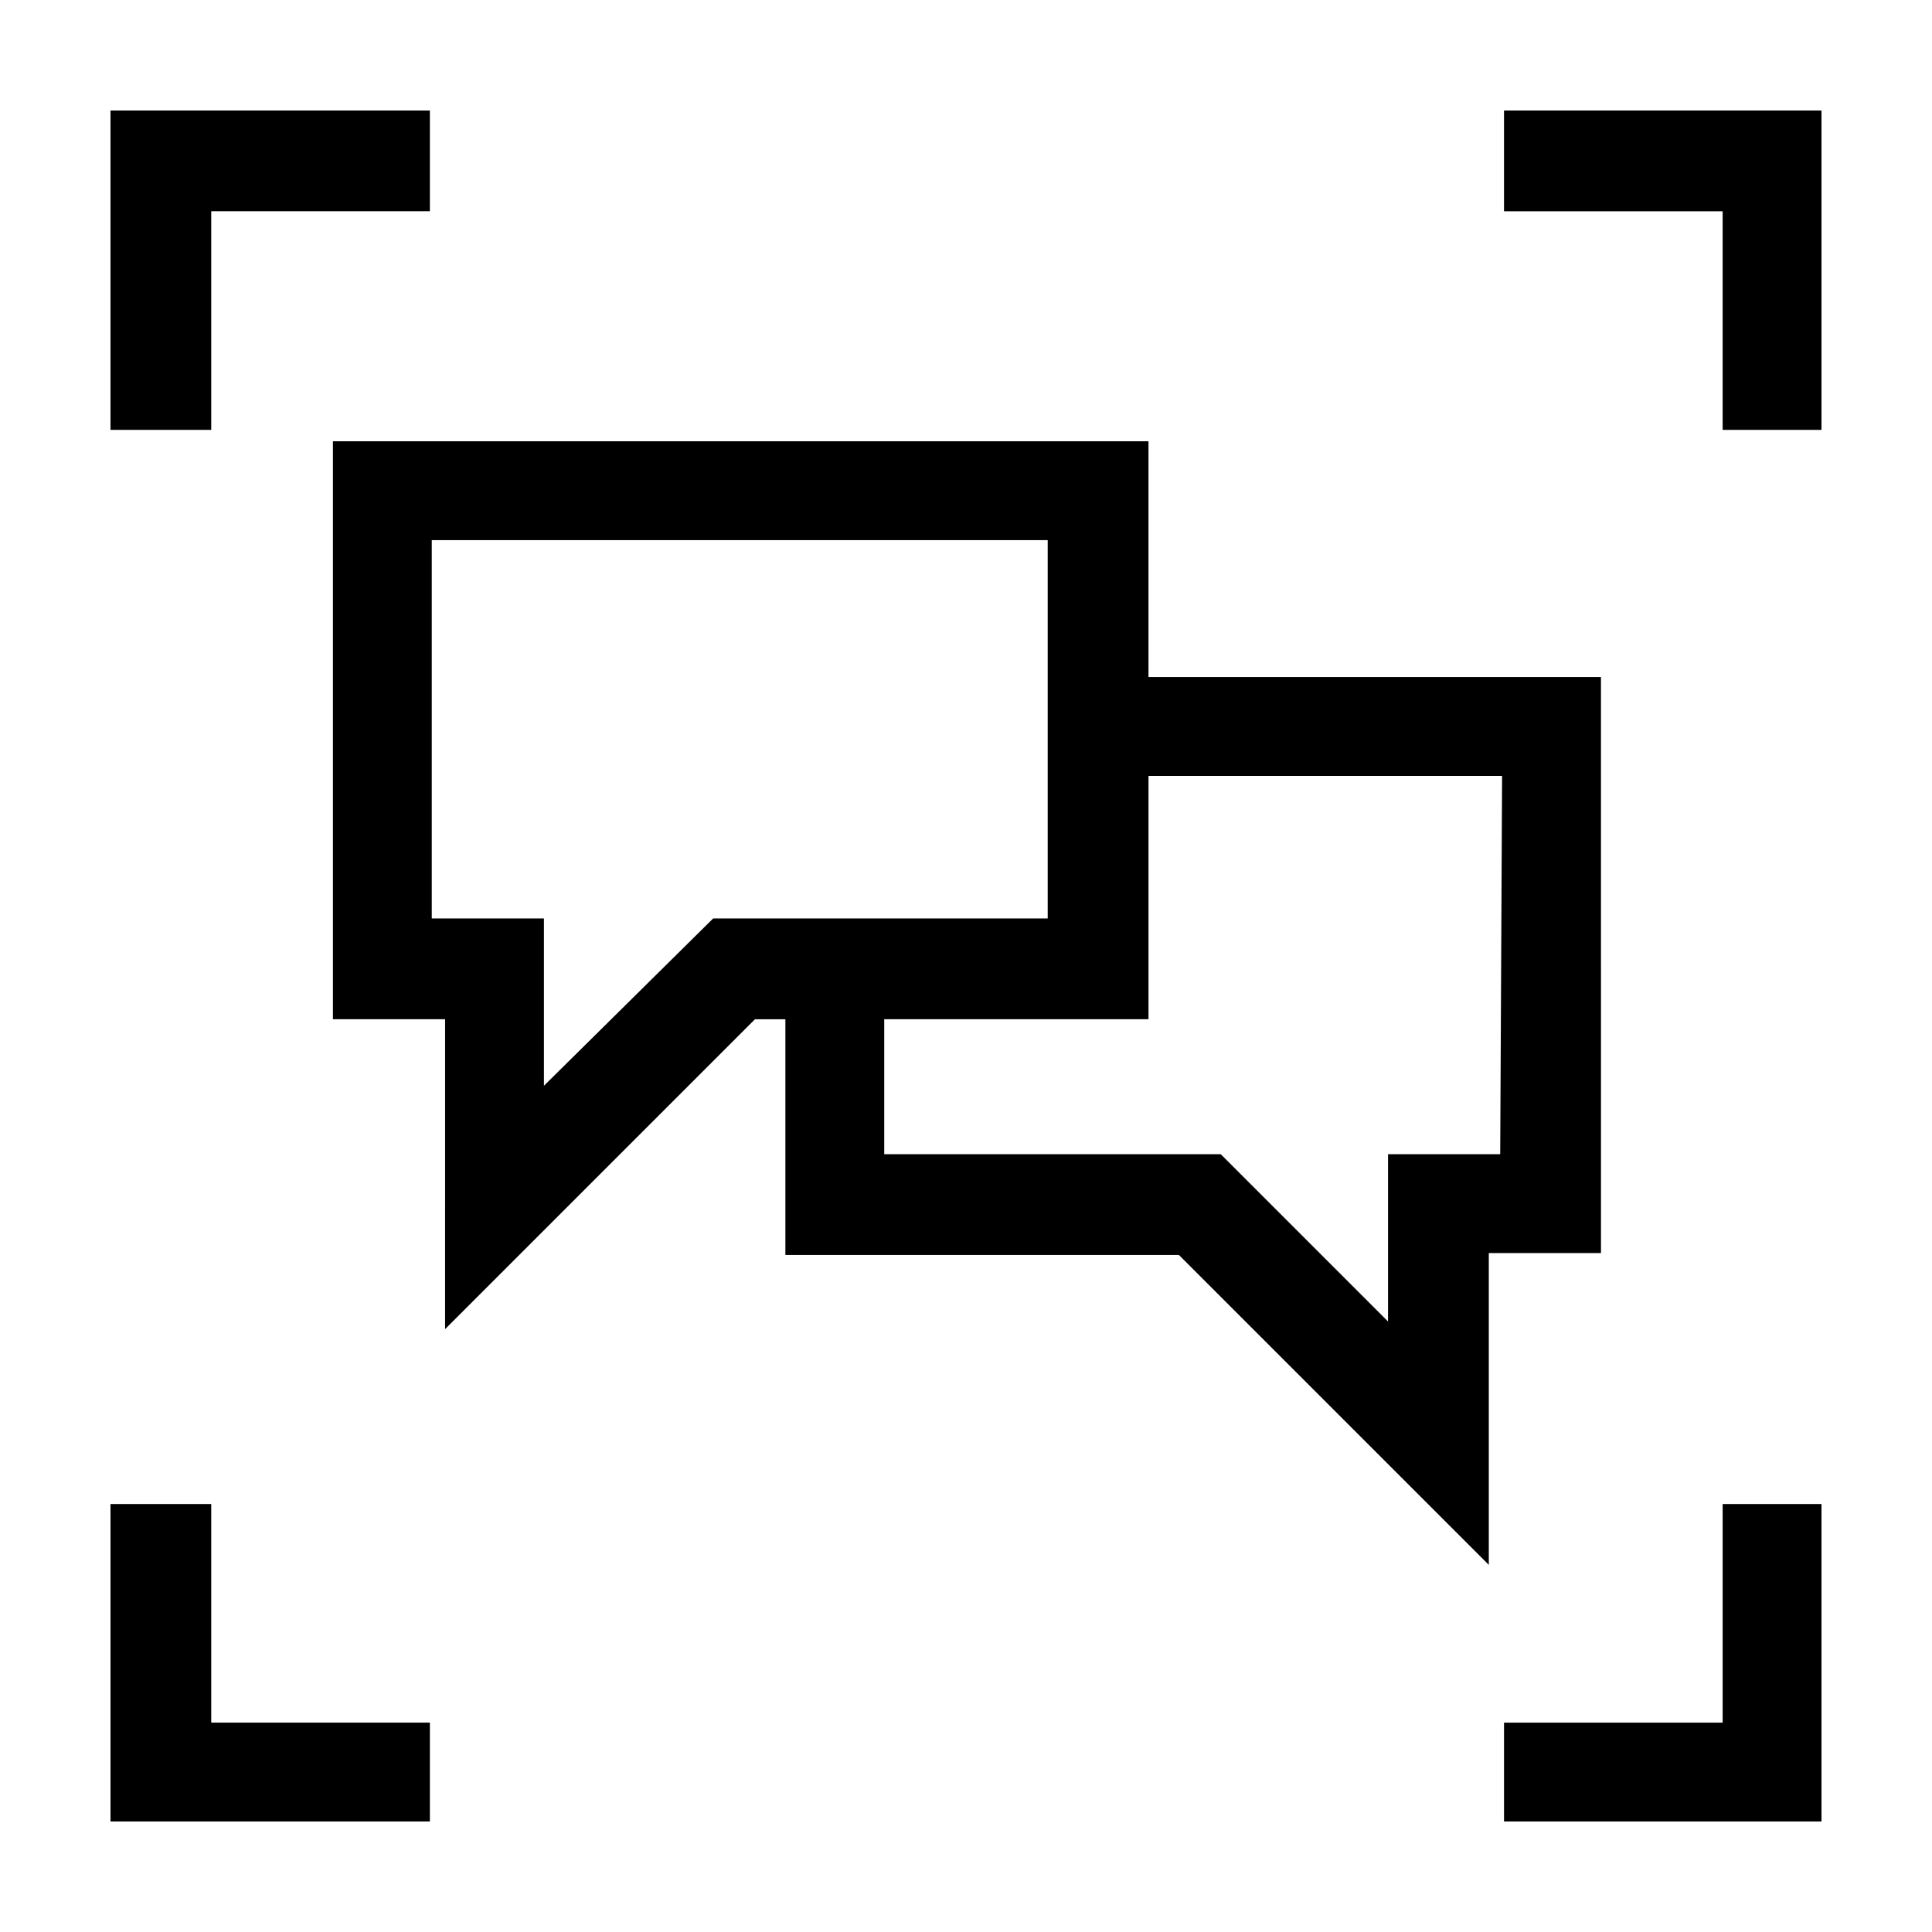
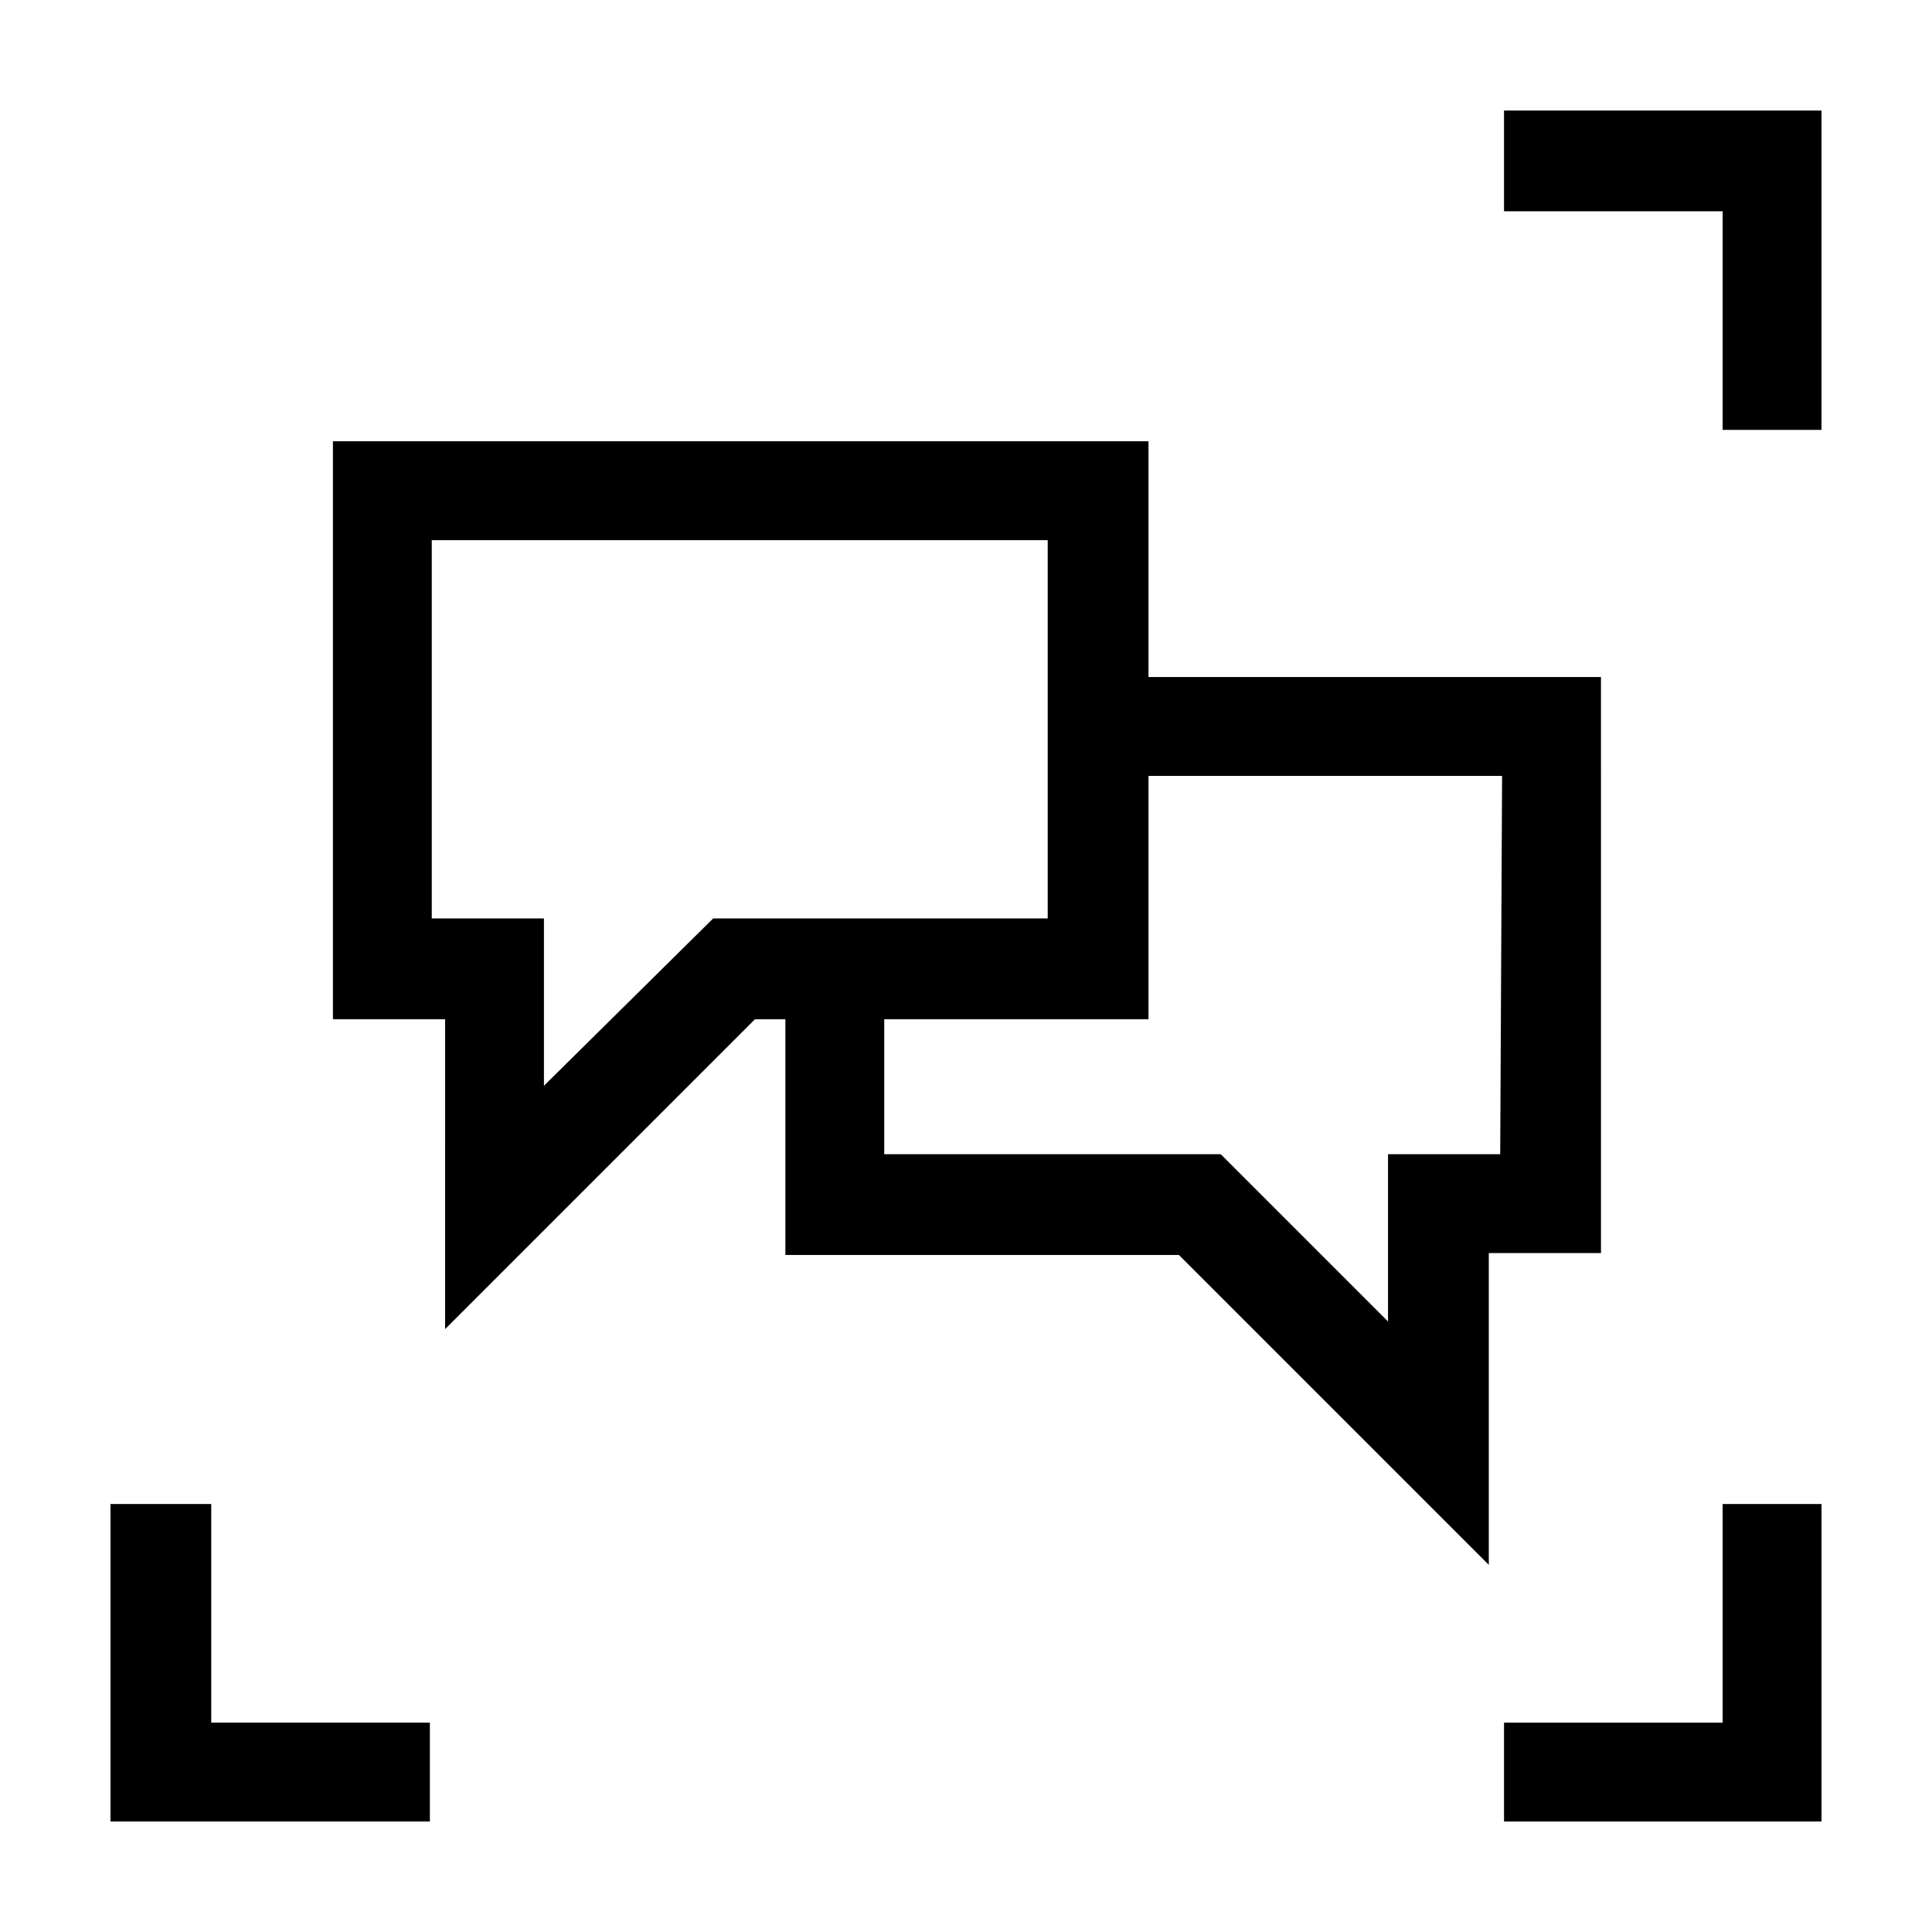
<svg xmlns="http://www.w3.org/2000/svg" fill="#000000" width="800px" height="800px" version="1.1" viewBox="144 144 512 512">
  <g>
-     <path d="m199.98 199.98h57.941v-26.699h-84.641v84.641h26.699z" />
    <path d="m542.58 173.29v26.699h57.938v57.941h26.195v-84.641z" />
    <path d="m199.98 542.58h-26.699v84.133h84.641v-26.195h-57.941z" />
    <path d="m600.52 600.52h-57.938v26.195h84.133v-84.133h-26.195z" />
    <path d="m568.27 323.42h-119.91v-62.473h-216.13v153.16h29.727l-0.004 82.125 82.121-82.121h8.062v62.473h104.29l82.121 82.121v-82.625h29.727zm-235.28 63.984-44.84 44.336v-44.336h-29.727v-100.26h163.23v100.26zm208.58 62.473h-29.727v44.336l-44.336-44.336h-89.176v-35.77h70.031v-64.488h93.707z" />
  </g>
</svg>